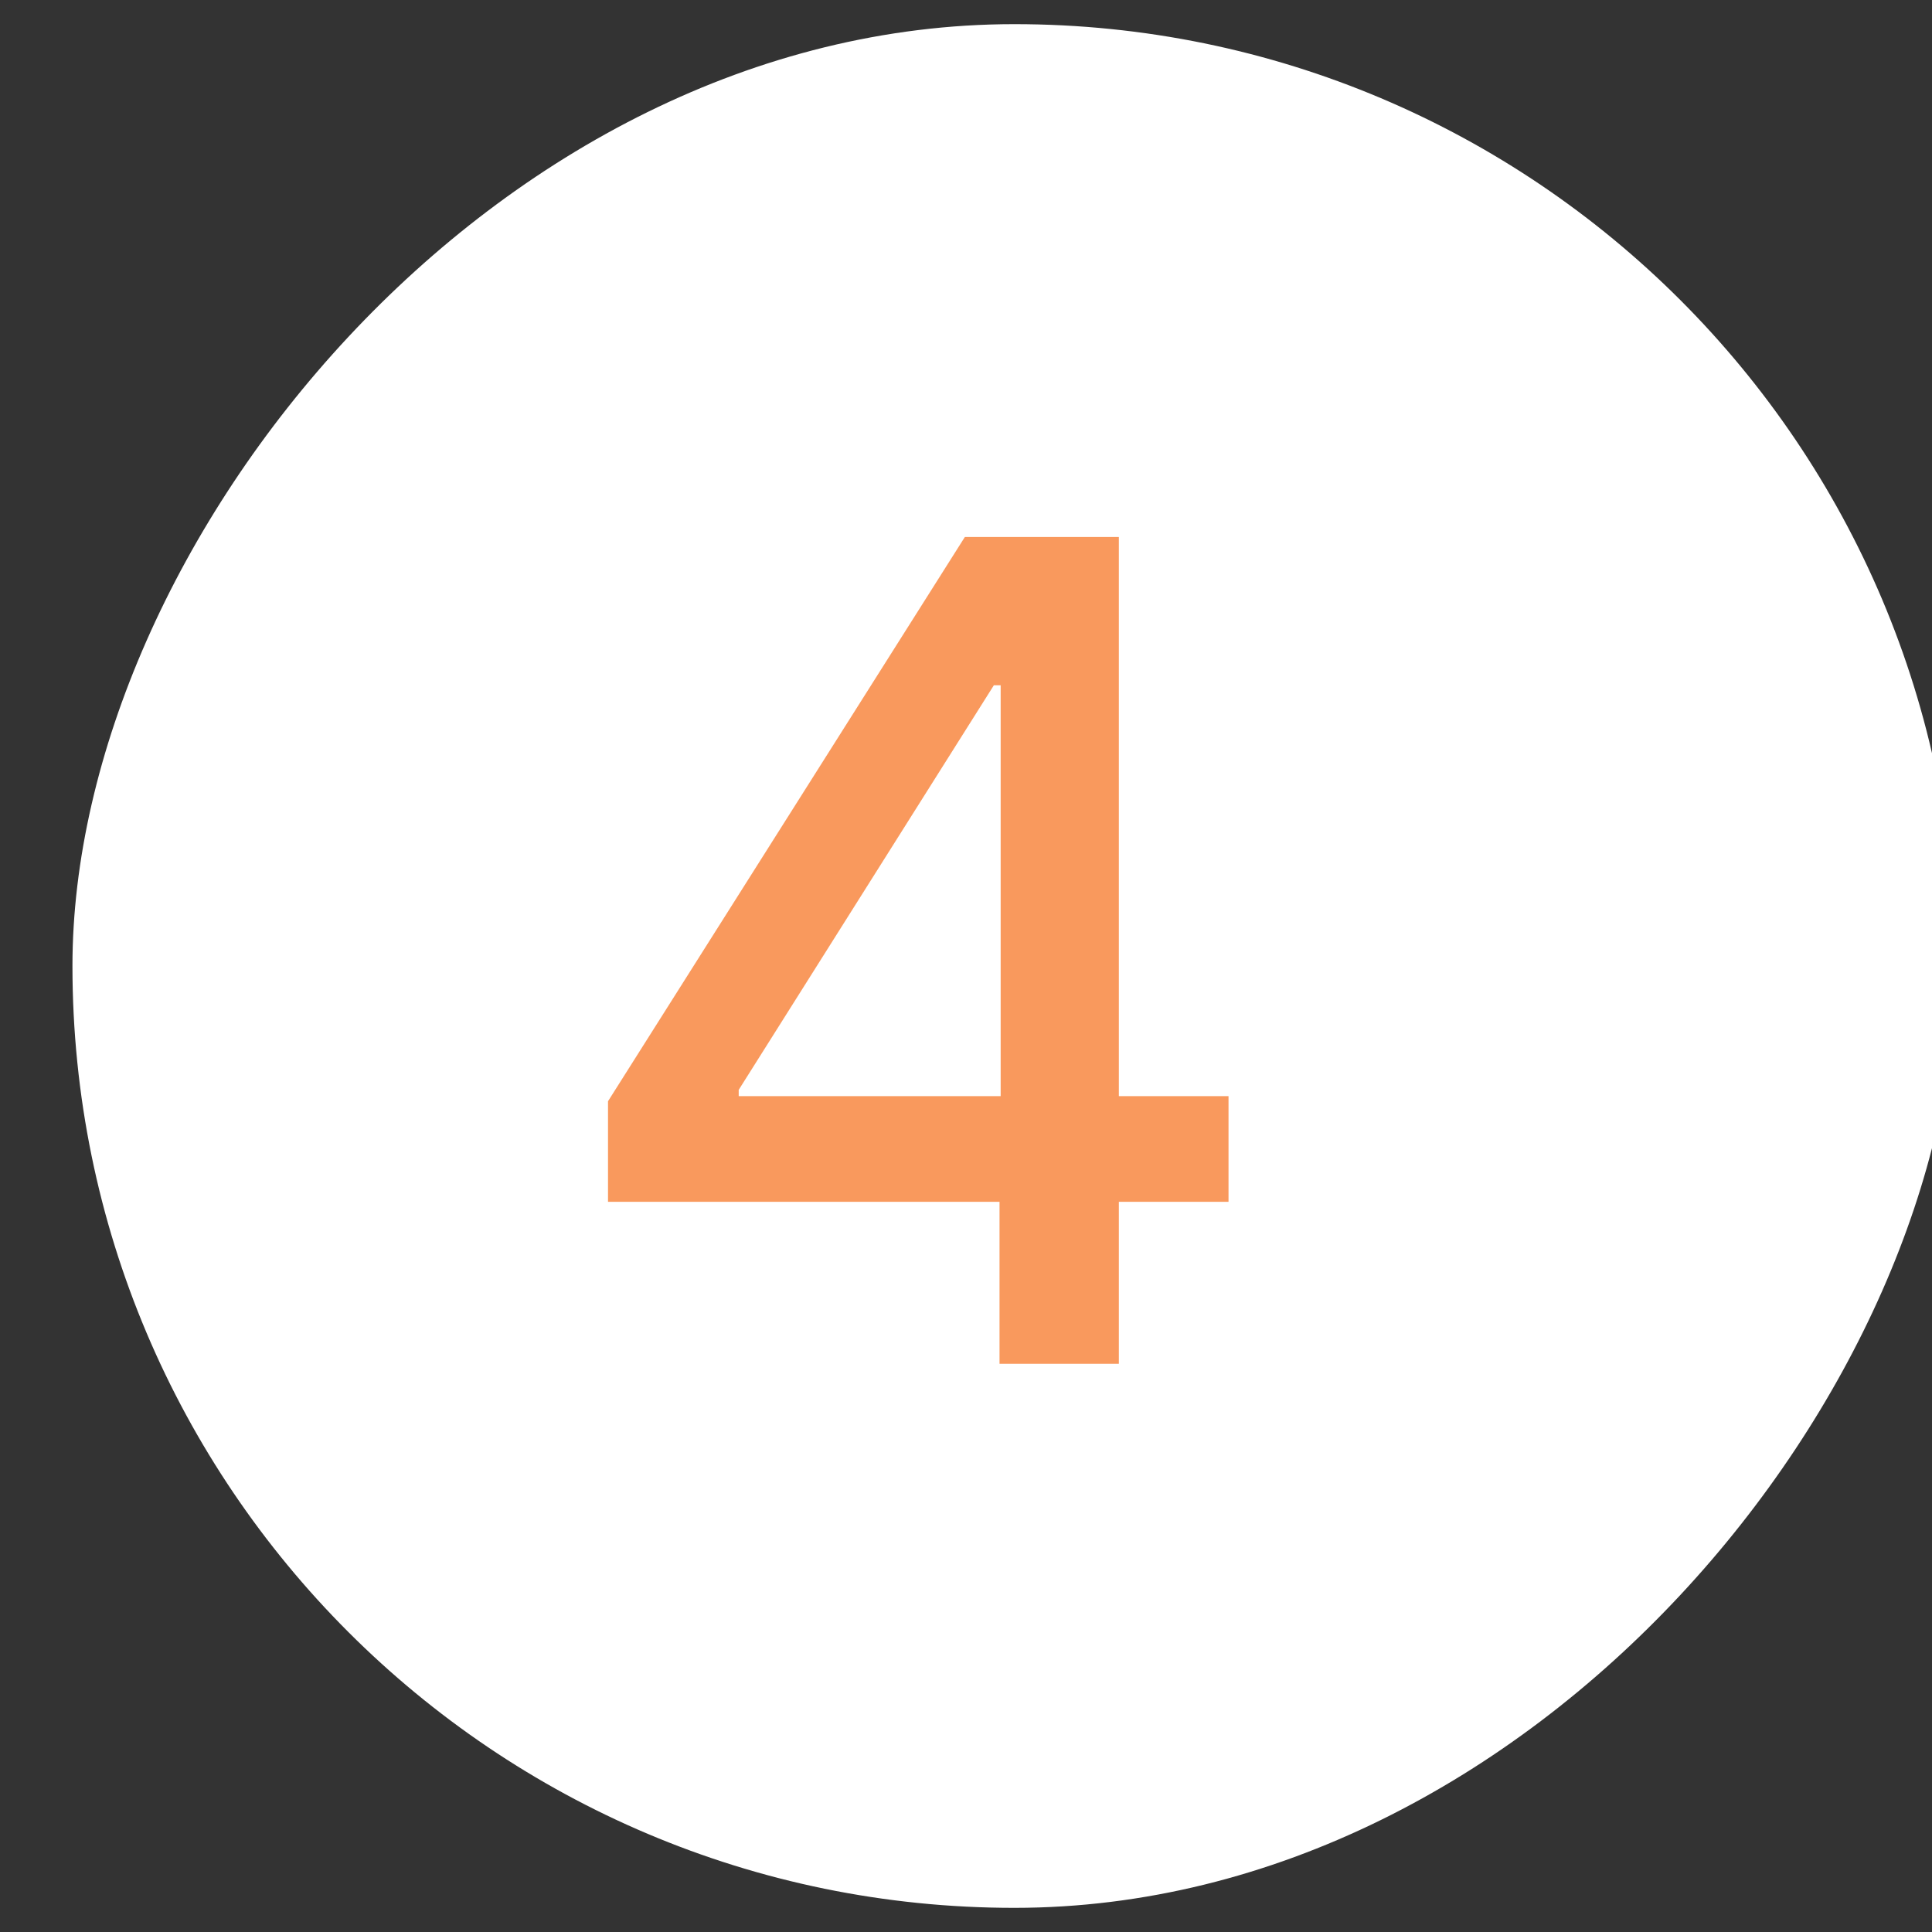
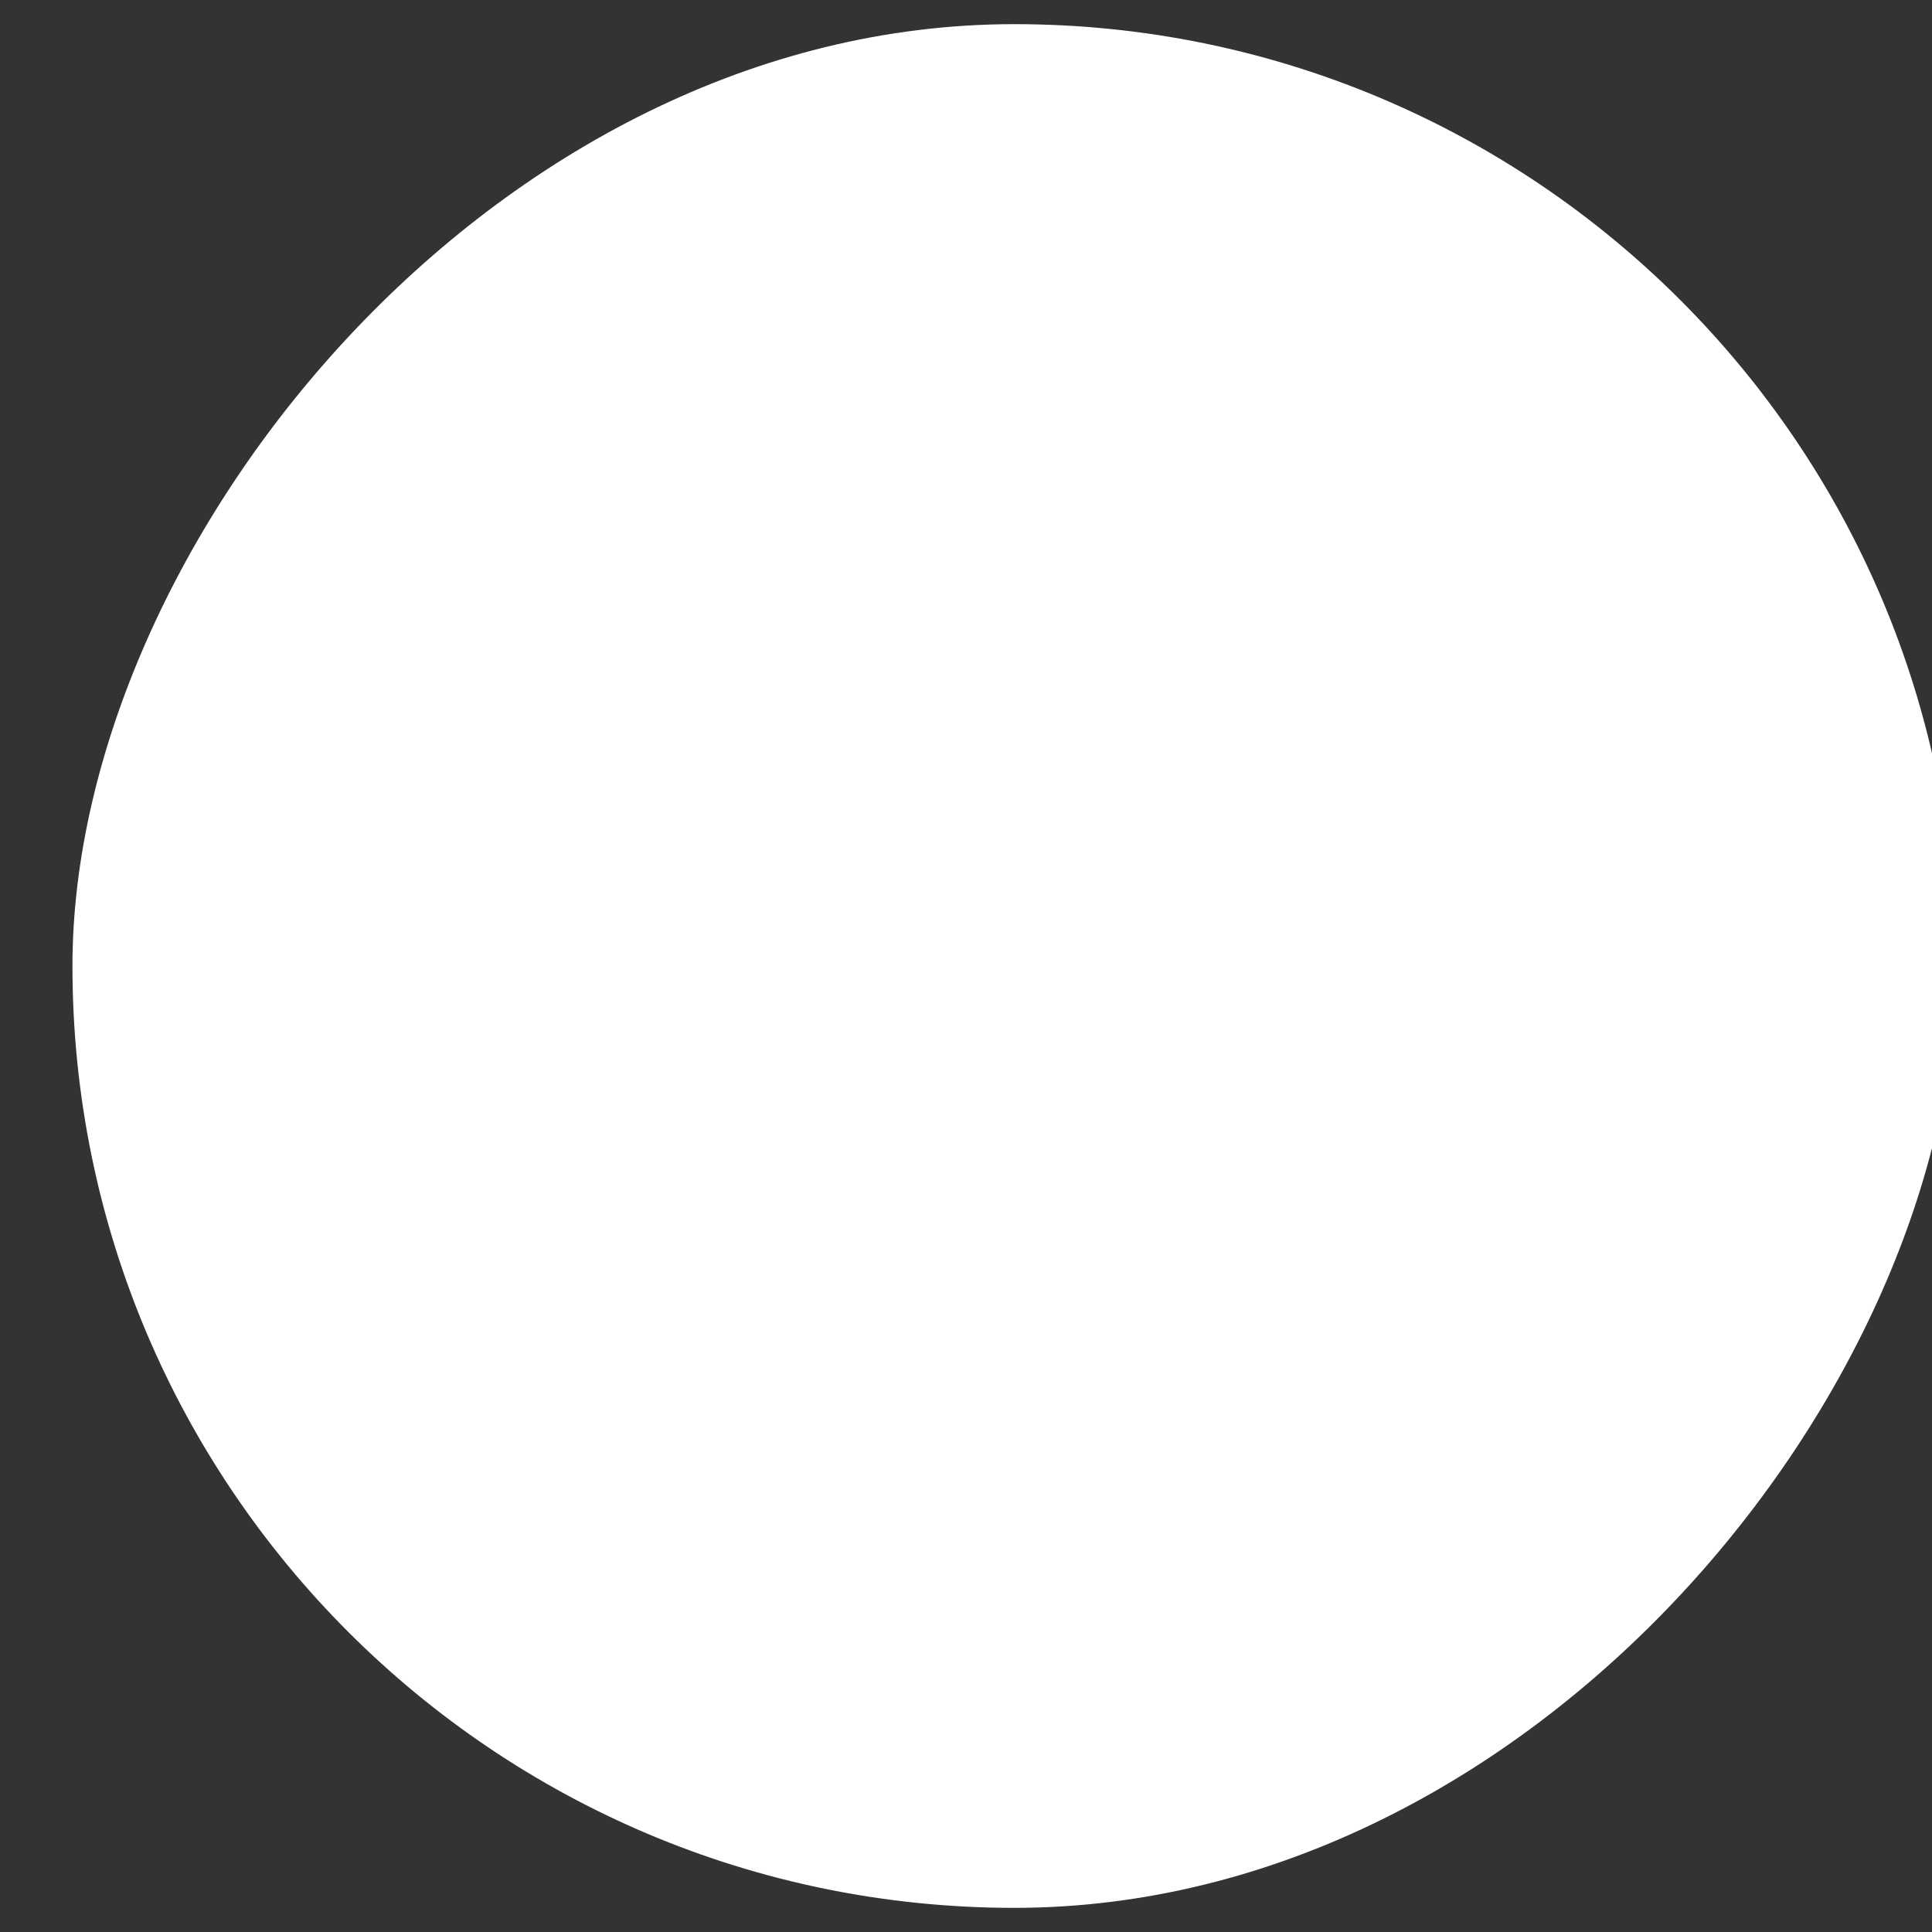
<svg xmlns="http://www.w3.org/2000/svg" width="34" height="34" viewBox="0 0 34 34" fill="none">
  <rect x="0" y="0" width="34" height="34" fill="#333333" stroke="none" />
  <desc> Created with Pixso. </desc>
  <defs>
    <clipPath id="clip11_422">
-       <rect id="Frame 14" rx="16.575" width="33.15" height="33.15" transform="matrix(-1 0 0 1 34.425 0.425)" fill="white" fill-opacity="0" />
-     </clipPath>
+       </clipPath>
  </defs>
  <rect id="Frame 14" rx="16.575" width="33.15" height="33.15" transform="matrix(-1 0 0 1 34.425 0.425)" fill="#FFFFFF" fill-opacity="1" />
  <g clip-path="url(#clip11_422)">
-     <path id="4" d="M17.59 21.15L10.7 21.15L10.7 19.38L16.98 9.45L19.69 9.45L19.69 19.29L21.62 19.29L21.62 21.15L19.69 21.15L19.69 24L17.59 24L17.59 21.15ZM13 19.29L17.61 19.29L17.61 12.06L17.49 12.06L13 19.18L13 19.29Z" fill="#F9995D" fill-opacity="1" fill-rule="evenodd" />
+     <path id="4" d="M17.59 21.15L10.7 21.15L10.7 19.38L16.98 9.45L19.69 9.45L19.69 19.29L21.62 19.29L21.62 21.15L19.69 21.15L19.69 24L17.59 24L17.59 21.15ZM13 19.29L17.61 19.29L17.49 12.06L13 19.18L13 19.29Z" fill="#F9995D" fill-opacity="1" fill-rule="evenodd" />
  </g>
</svg>